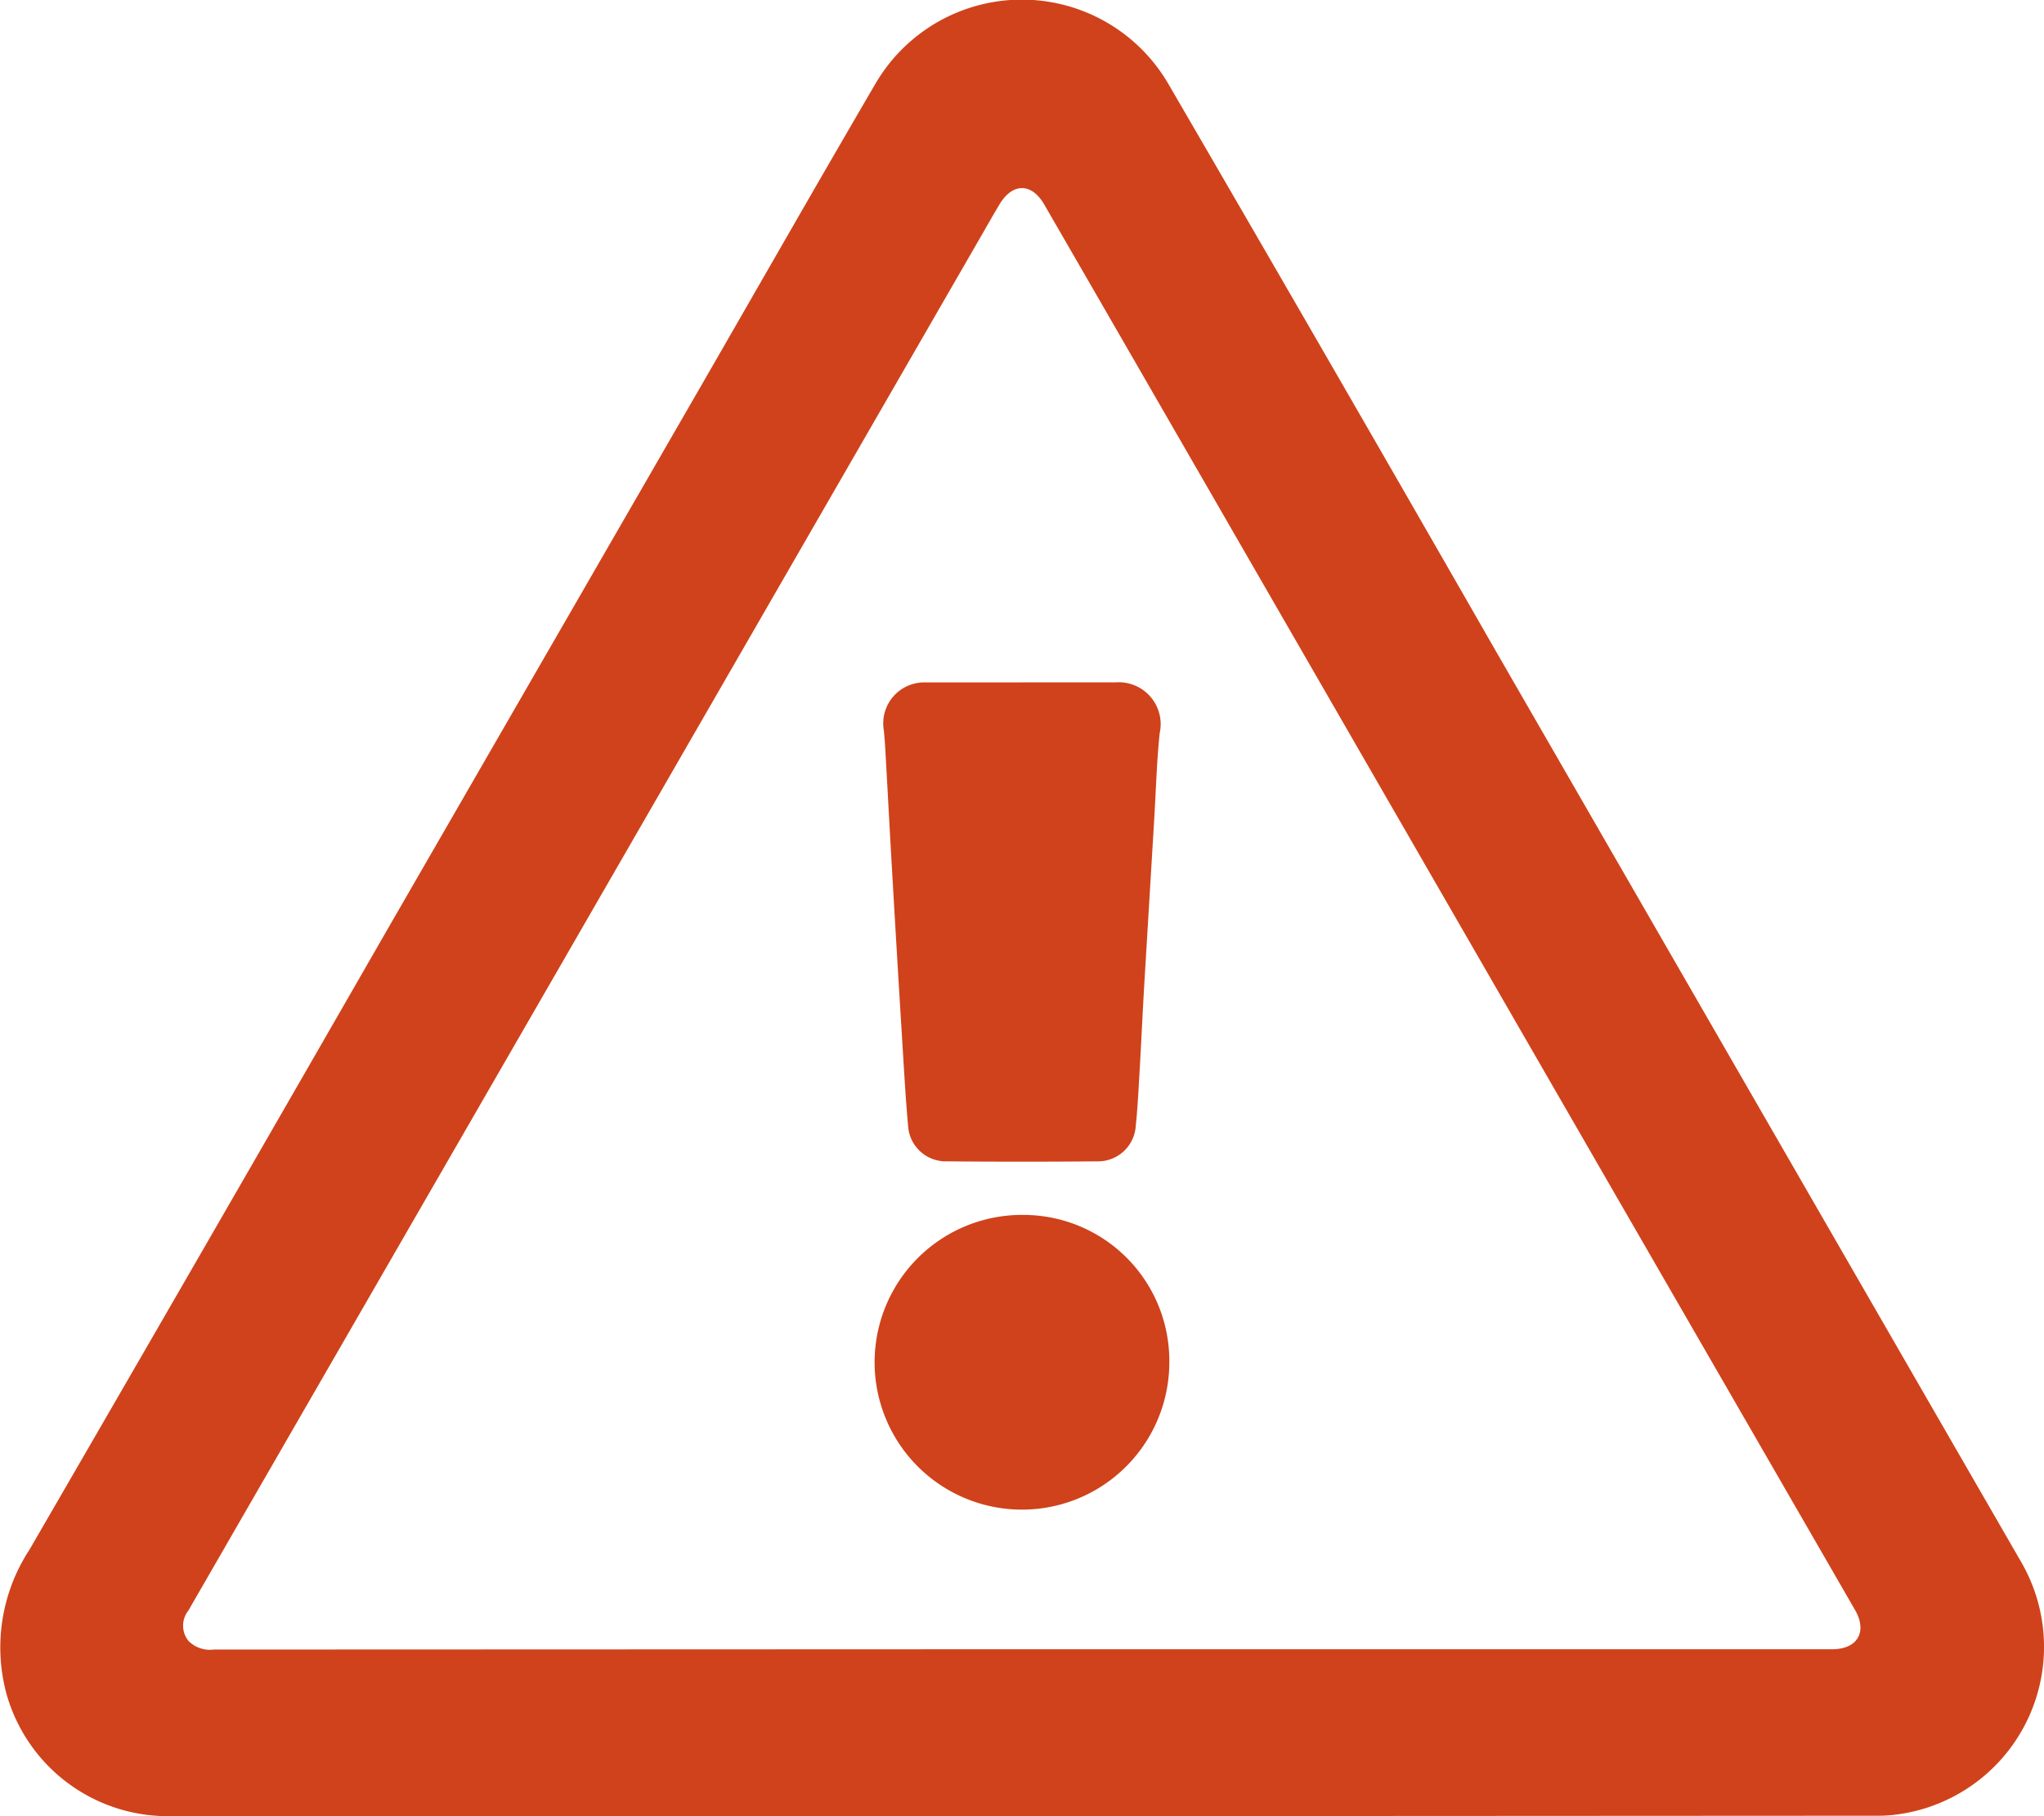
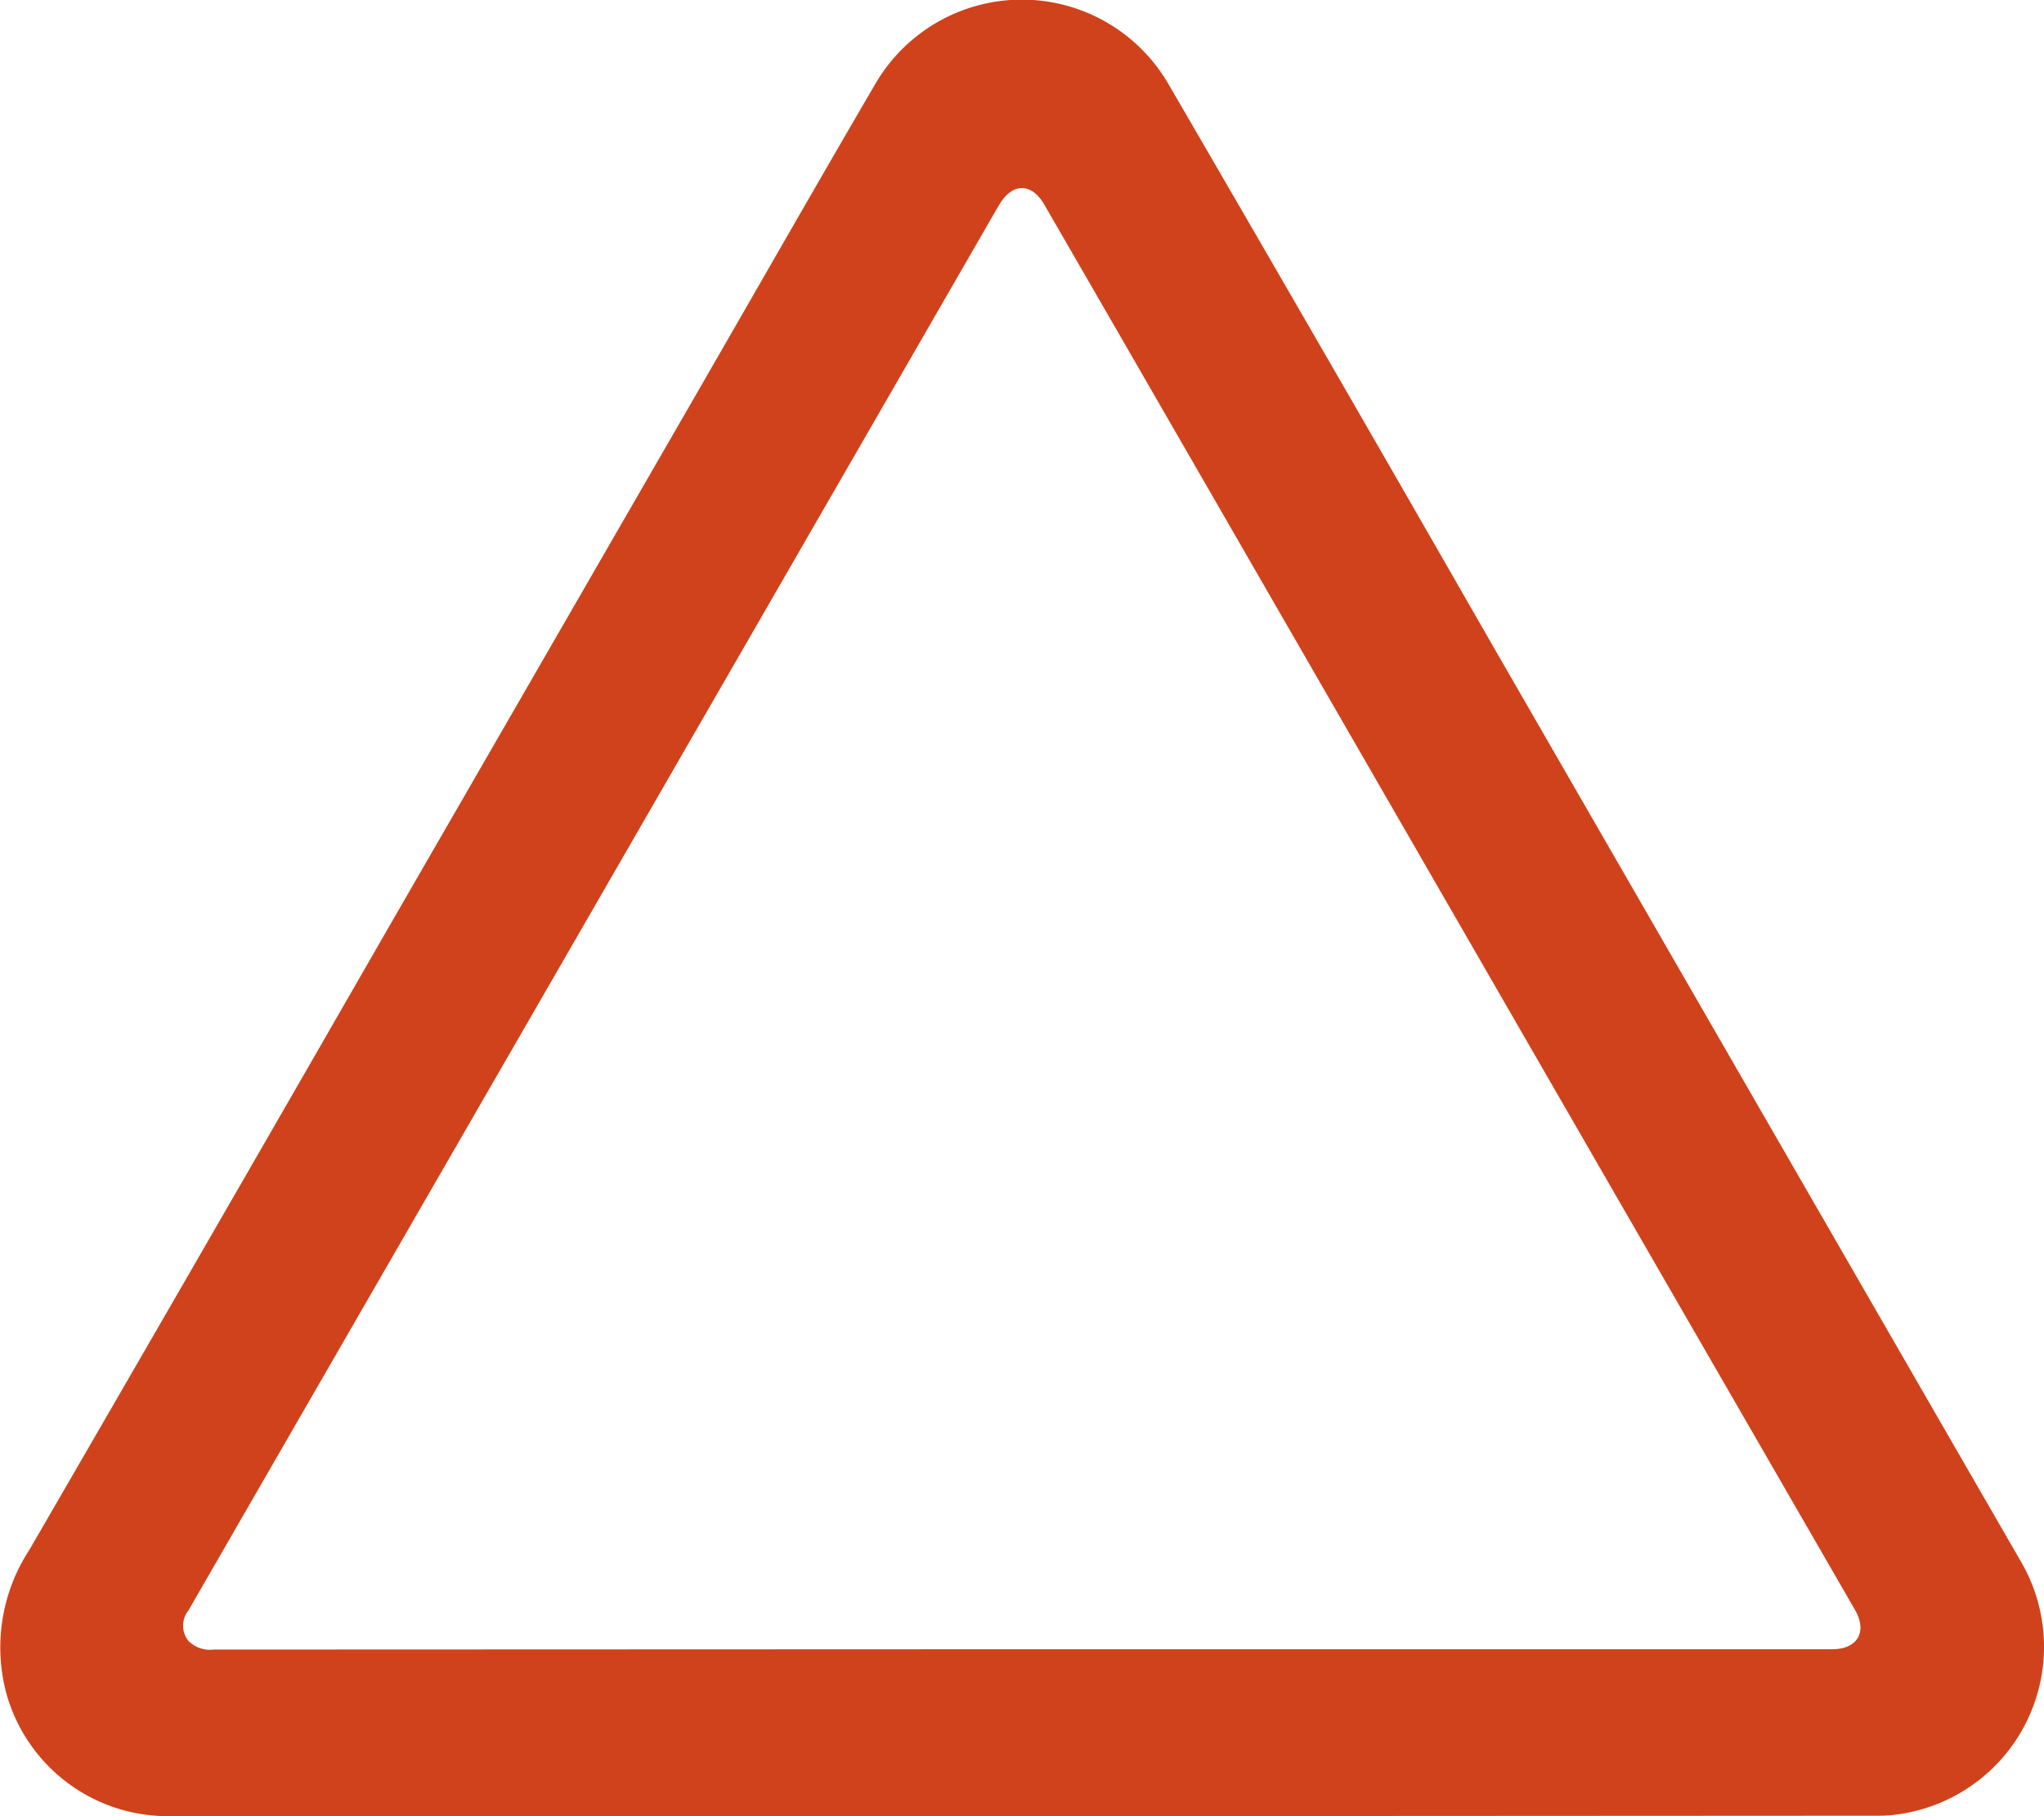
<svg xmlns="http://www.w3.org/2000/svg" width="27.063" height="24.045" viewBox="0 0 27.063 24.045">
  <defs>
    <style>
      .cls-1 {
        fill: #d0421b;
      }
    </style>
  </defs>
  <g id="Group_72" data-name="Group 72" transform="translate(-190.133 -80.697)">
    <g id="Group_71" data-name="Group 71" transform="translate(190.133 80.697)">
      <path id="Path_121" data-name="Path 121" class="cls-1" d="M203.667,104.742h-11.31a2.219,2.219,0,0,1-2.14-1.626,2.358,2.358,0,0,1,.305-1.9q2.383-4.111,4.751-8.232l4.07-7.053c.795-1.378,1.583-2.76,2.386-4.134a2.244,2.244,0,0,1,3.871.007q2.168,3.727,4.313,7.469l5.717,9.914q.629,1.09,1.258,2.18a2.238,2.238,0,0,1-1.6,3.347,1.8,1.8,0,0,1-.273.022Zm-.008-2.21h7.54q1.6,0,3.192,0c.339,0,.471-.235.3-.525l-.536-.929-2.709-4.694-3.484-6.041-2.845-4.933q-.577-1-1.155-2c-.171-.3-.427-.294-.6,0-.07.118-.139.238-.207.357l-5.717,9.913-3.581,6.207-1.23,2.133a.321.321,0,0,0,0,.4.4.4,0,0,0,.338.116Z" transform="translate(-190.133 -80.697)" />
-       <path id="Path_122" data-name="Path 122" class="cls-1" d="M404.514,244.821c.413,0,.825,0,1.238,0a.555.555,0,0,1,.58.676c-.039.378-.049.759-.072,1.138q-.066,1.1-.132,2.194c-.023.389-.04.778-.063,1.166-.014.242-.026.485-.052.726a.5.5,0,0,1-.472.441q-1.032.01-2.063,0a.5.5,0,0,1-.474-.439c-.035-.383-.056-.767-.08-1.151q-.07-1.131-.135-2.263c-.031-.526-.058-1.052-.088-1.578-.005-.091-.011-.183-.021-.274a.543.543,0,0,1,.555-.635c.426,0,.853,0,1.279,0Z" transform="translate(-390.978 -235.787)" />
-       <path id="Path_123" data-name="Path 123" class="cls-1" d="M404.4,374.958A1.951,1.951,0,1,1,402.486,373,1.932,1.932,0,0,1,404.4,374.958Z" transform="translate(-388.918 -356.915)" />
    </g>
  </g>
</svg>